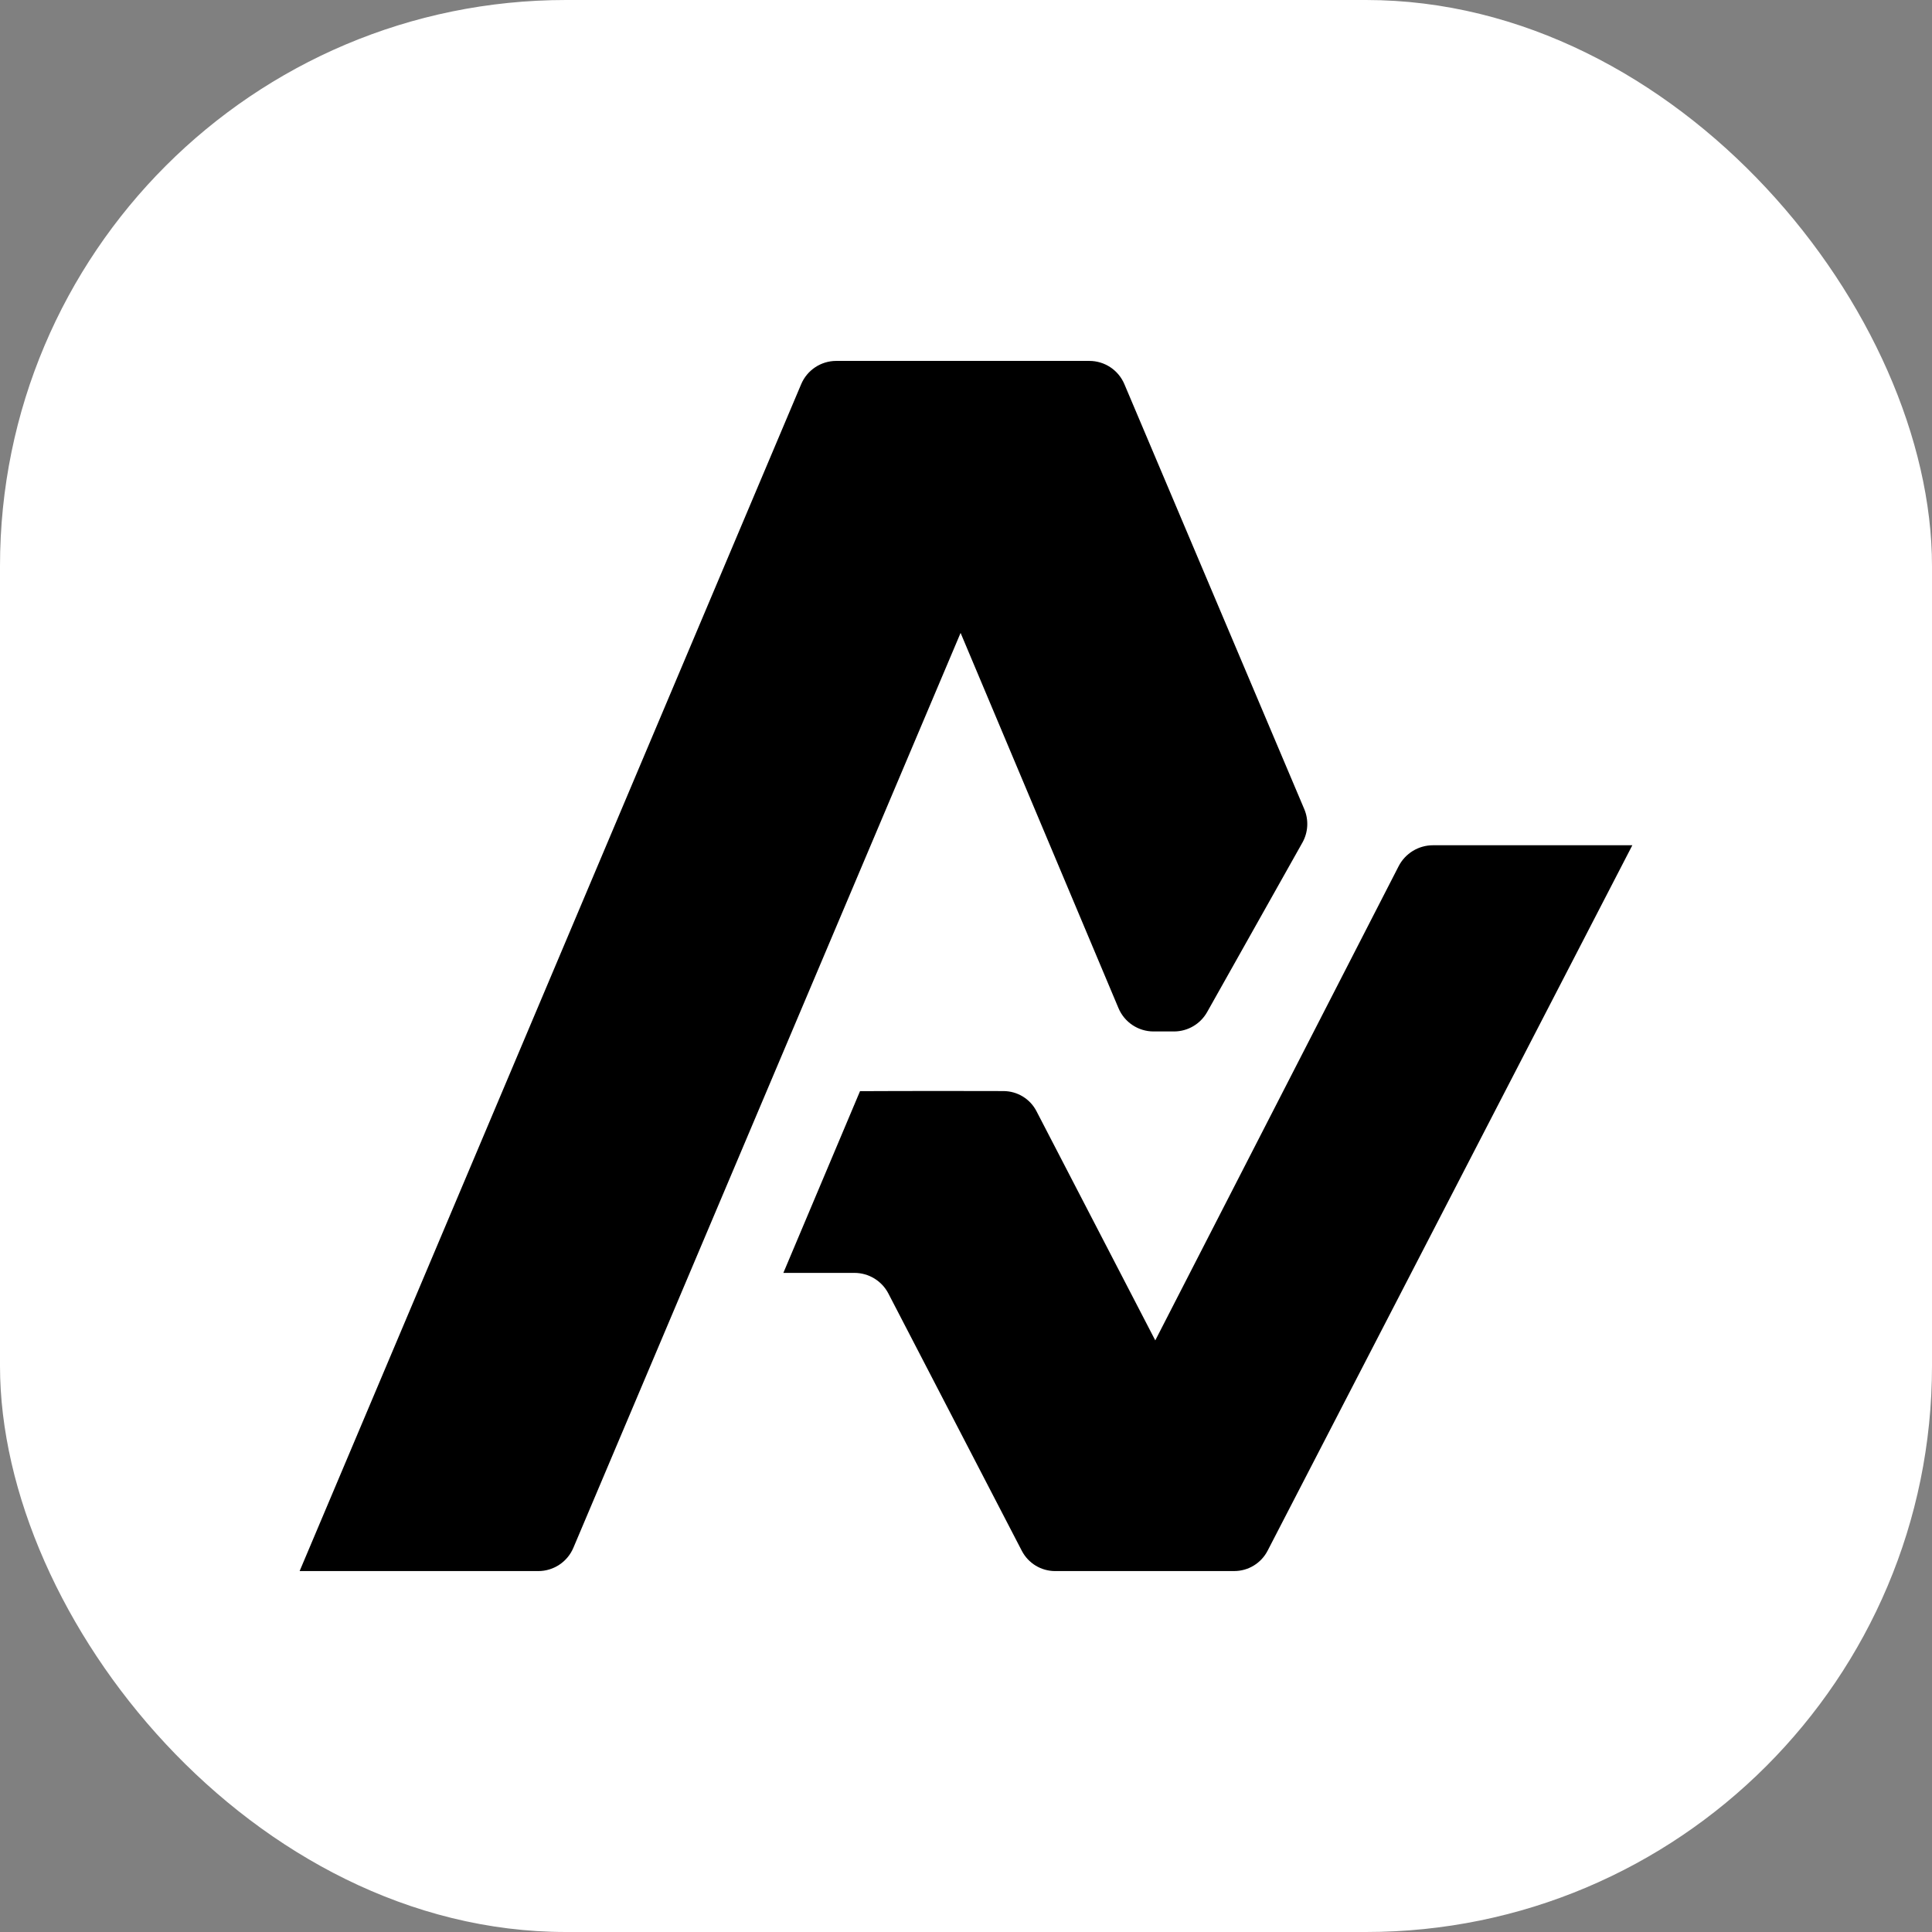
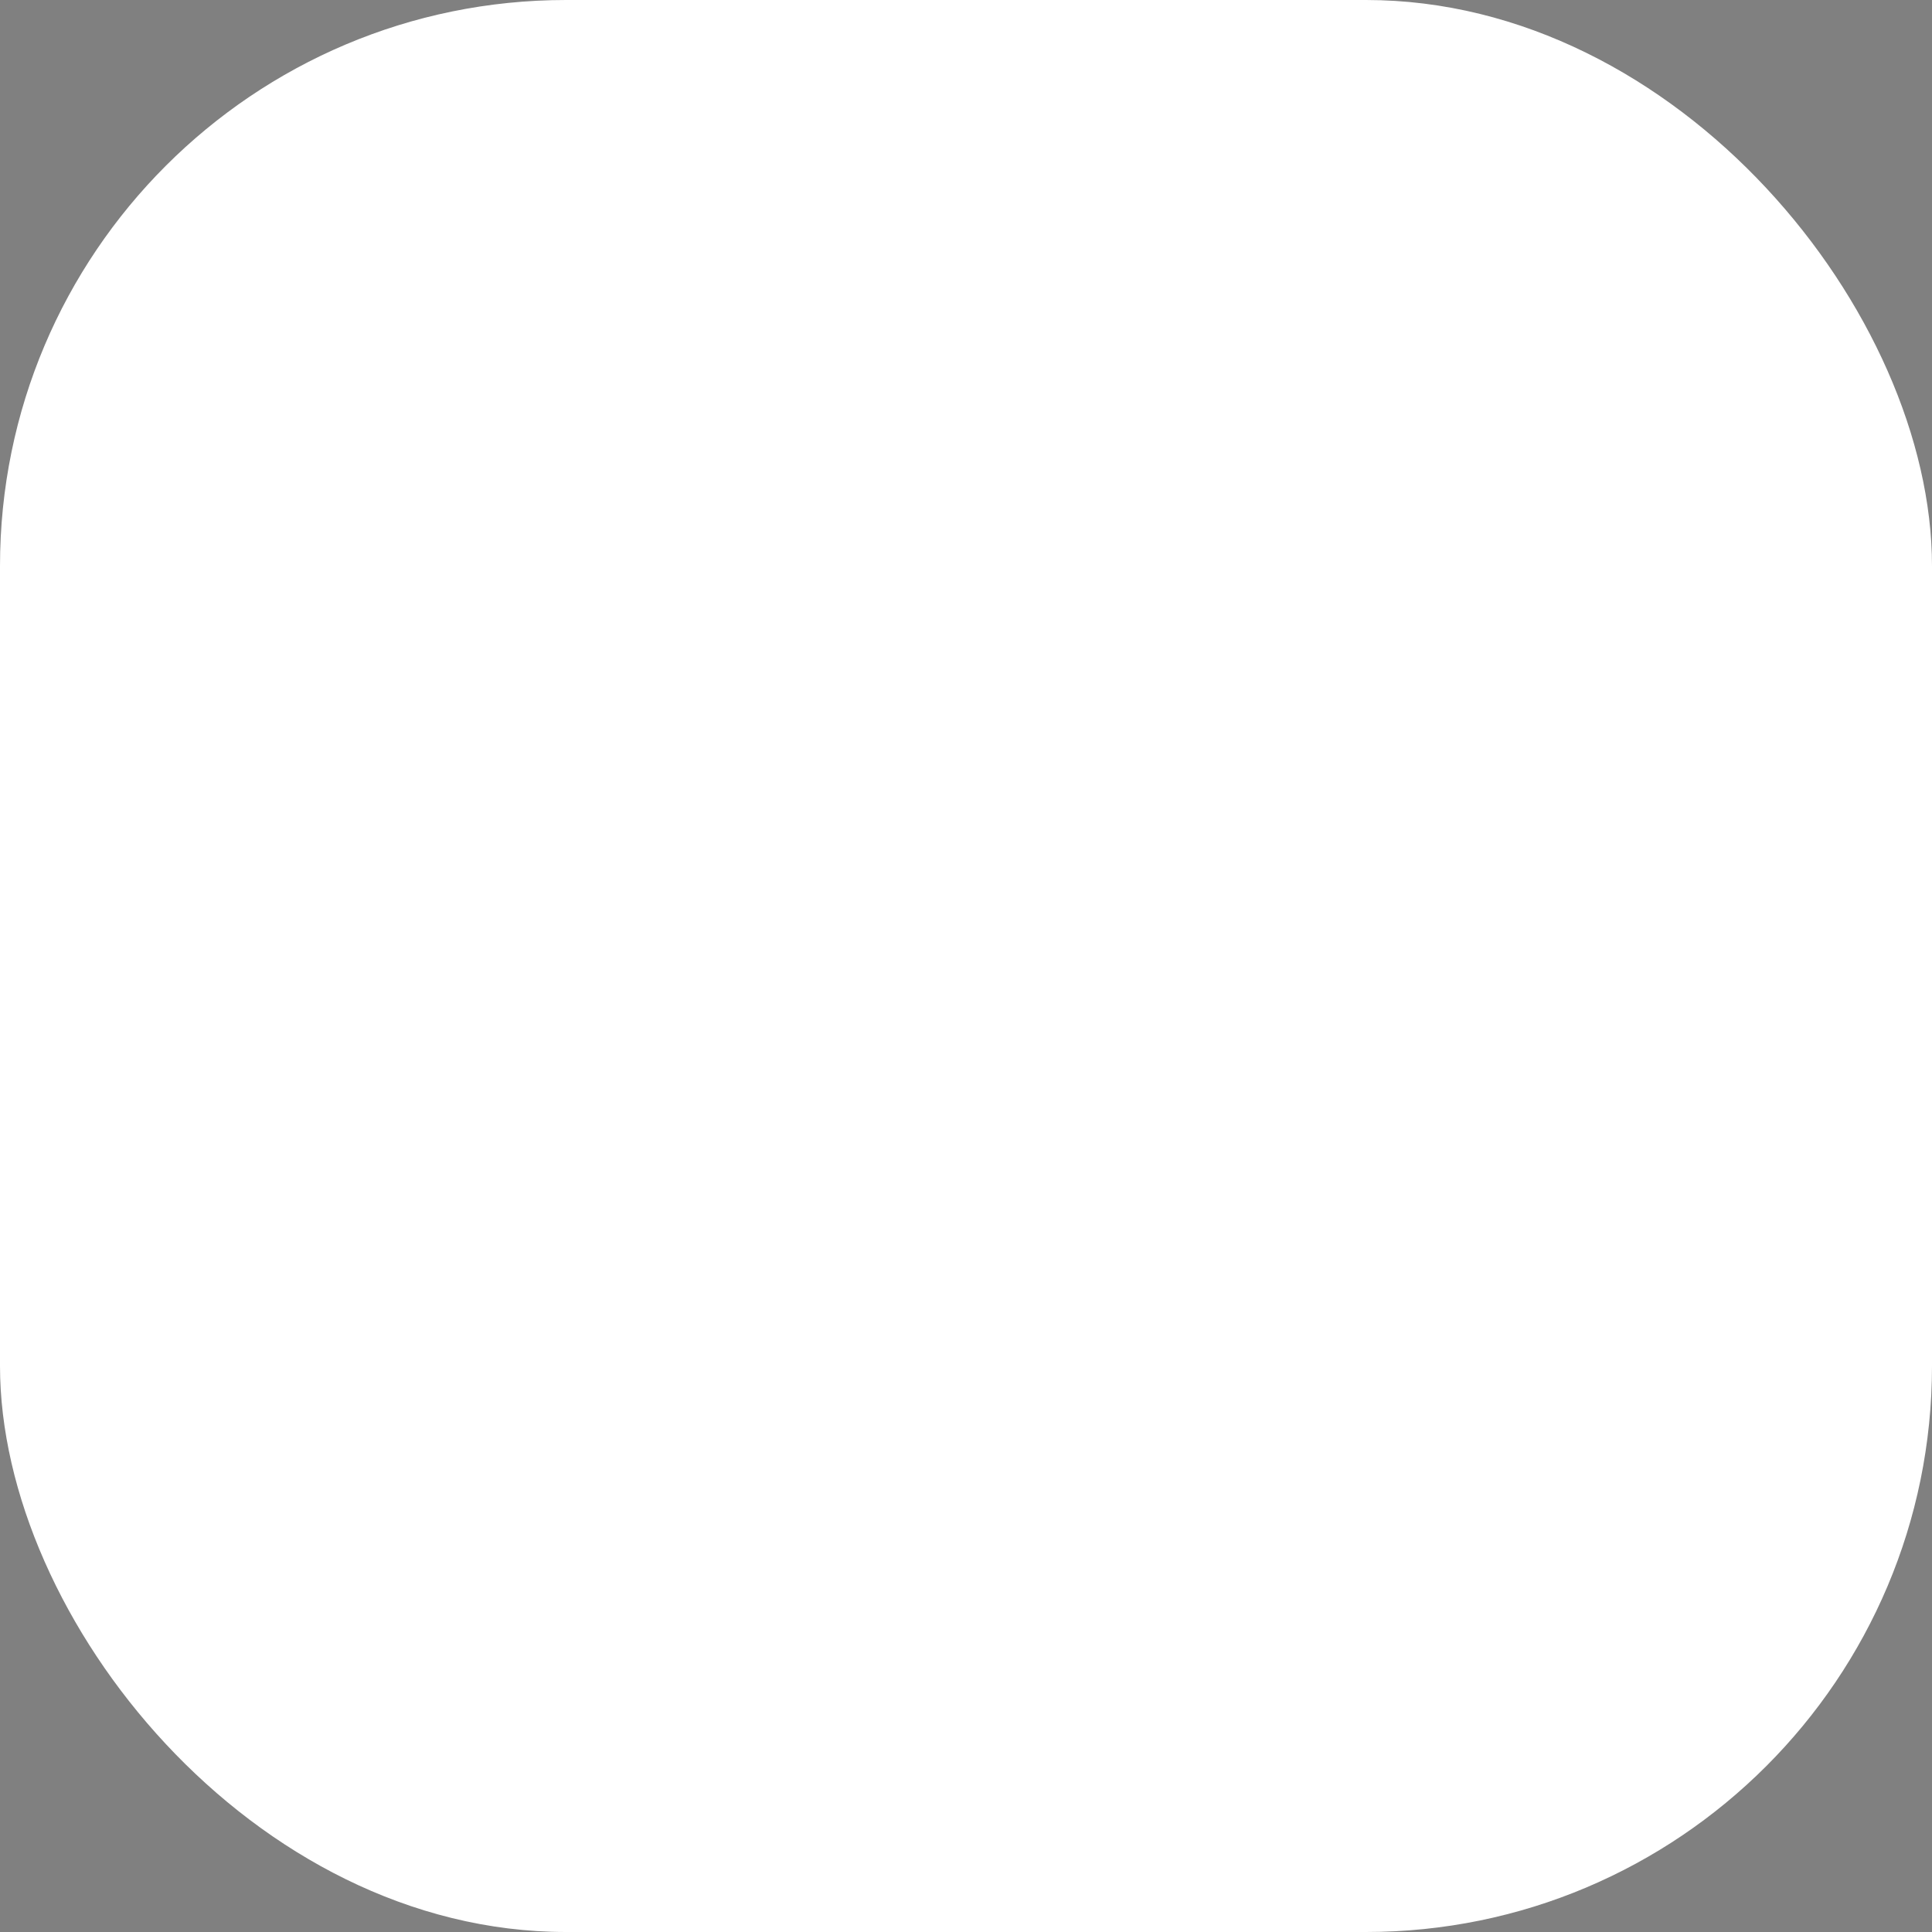
<svg xmlns="http://www.w3.org/2000/svg" id="Layer_2" data-name="Layer 2" viewBox="0 0 1027.31 1027.31">
  <rect x="0" y="0" width="1027.31" height="1027.31" fill="#808080" stroke="none" />
  <defs>
    <style>
      .cls-1 {
        fill: #fff;
      }
    </style>
  </defs>
  <g id="Layer_3" data-name="Layer 3">
    <g>
      <rect class="cls-1" x="0" width="1027.31" height="1027.31" rx="301" ry="301" />
-       <path d="M159.32,835.39L426.02,204.27c3.17-7.49,10.51-12.36,18.64-12.36h134.58c8.13,0,15.46,4.86,18.63,12.35l95.66,225.99c2.44,5.77,2.07,12.34-1,17.8l-50.65,90.09c-3.58,6.37-10.33,10.32-17.64,10.32h-10.85c-8.14,0-15.49-4.88-18.65-12.39l-83.96-199.53-205.91,486.5c-3.17,7.48-10.51,12.35-18.63,12.35h-126.91Z" />
-       <path d="M656.28,835.39h-95.24c-7.45,0-14.27-4.15-17.7-10.76l-70.95-136.81c-3.5-6.75-10.47-10.98-18.07-10.98h-37.78l40.76-96.63s28.66-.18,76.24-.05c7.4,0,14.19,4.12,17.59,10.69l63.17,121.88,129.39-252.11c3.52-6.86,10.58-11.17,18.28-11.17h106l-193.95,375.13c-3.43,6.63-10.27,10.8-17.74,10.8Z" />
    </g>
  </g>
</svg>